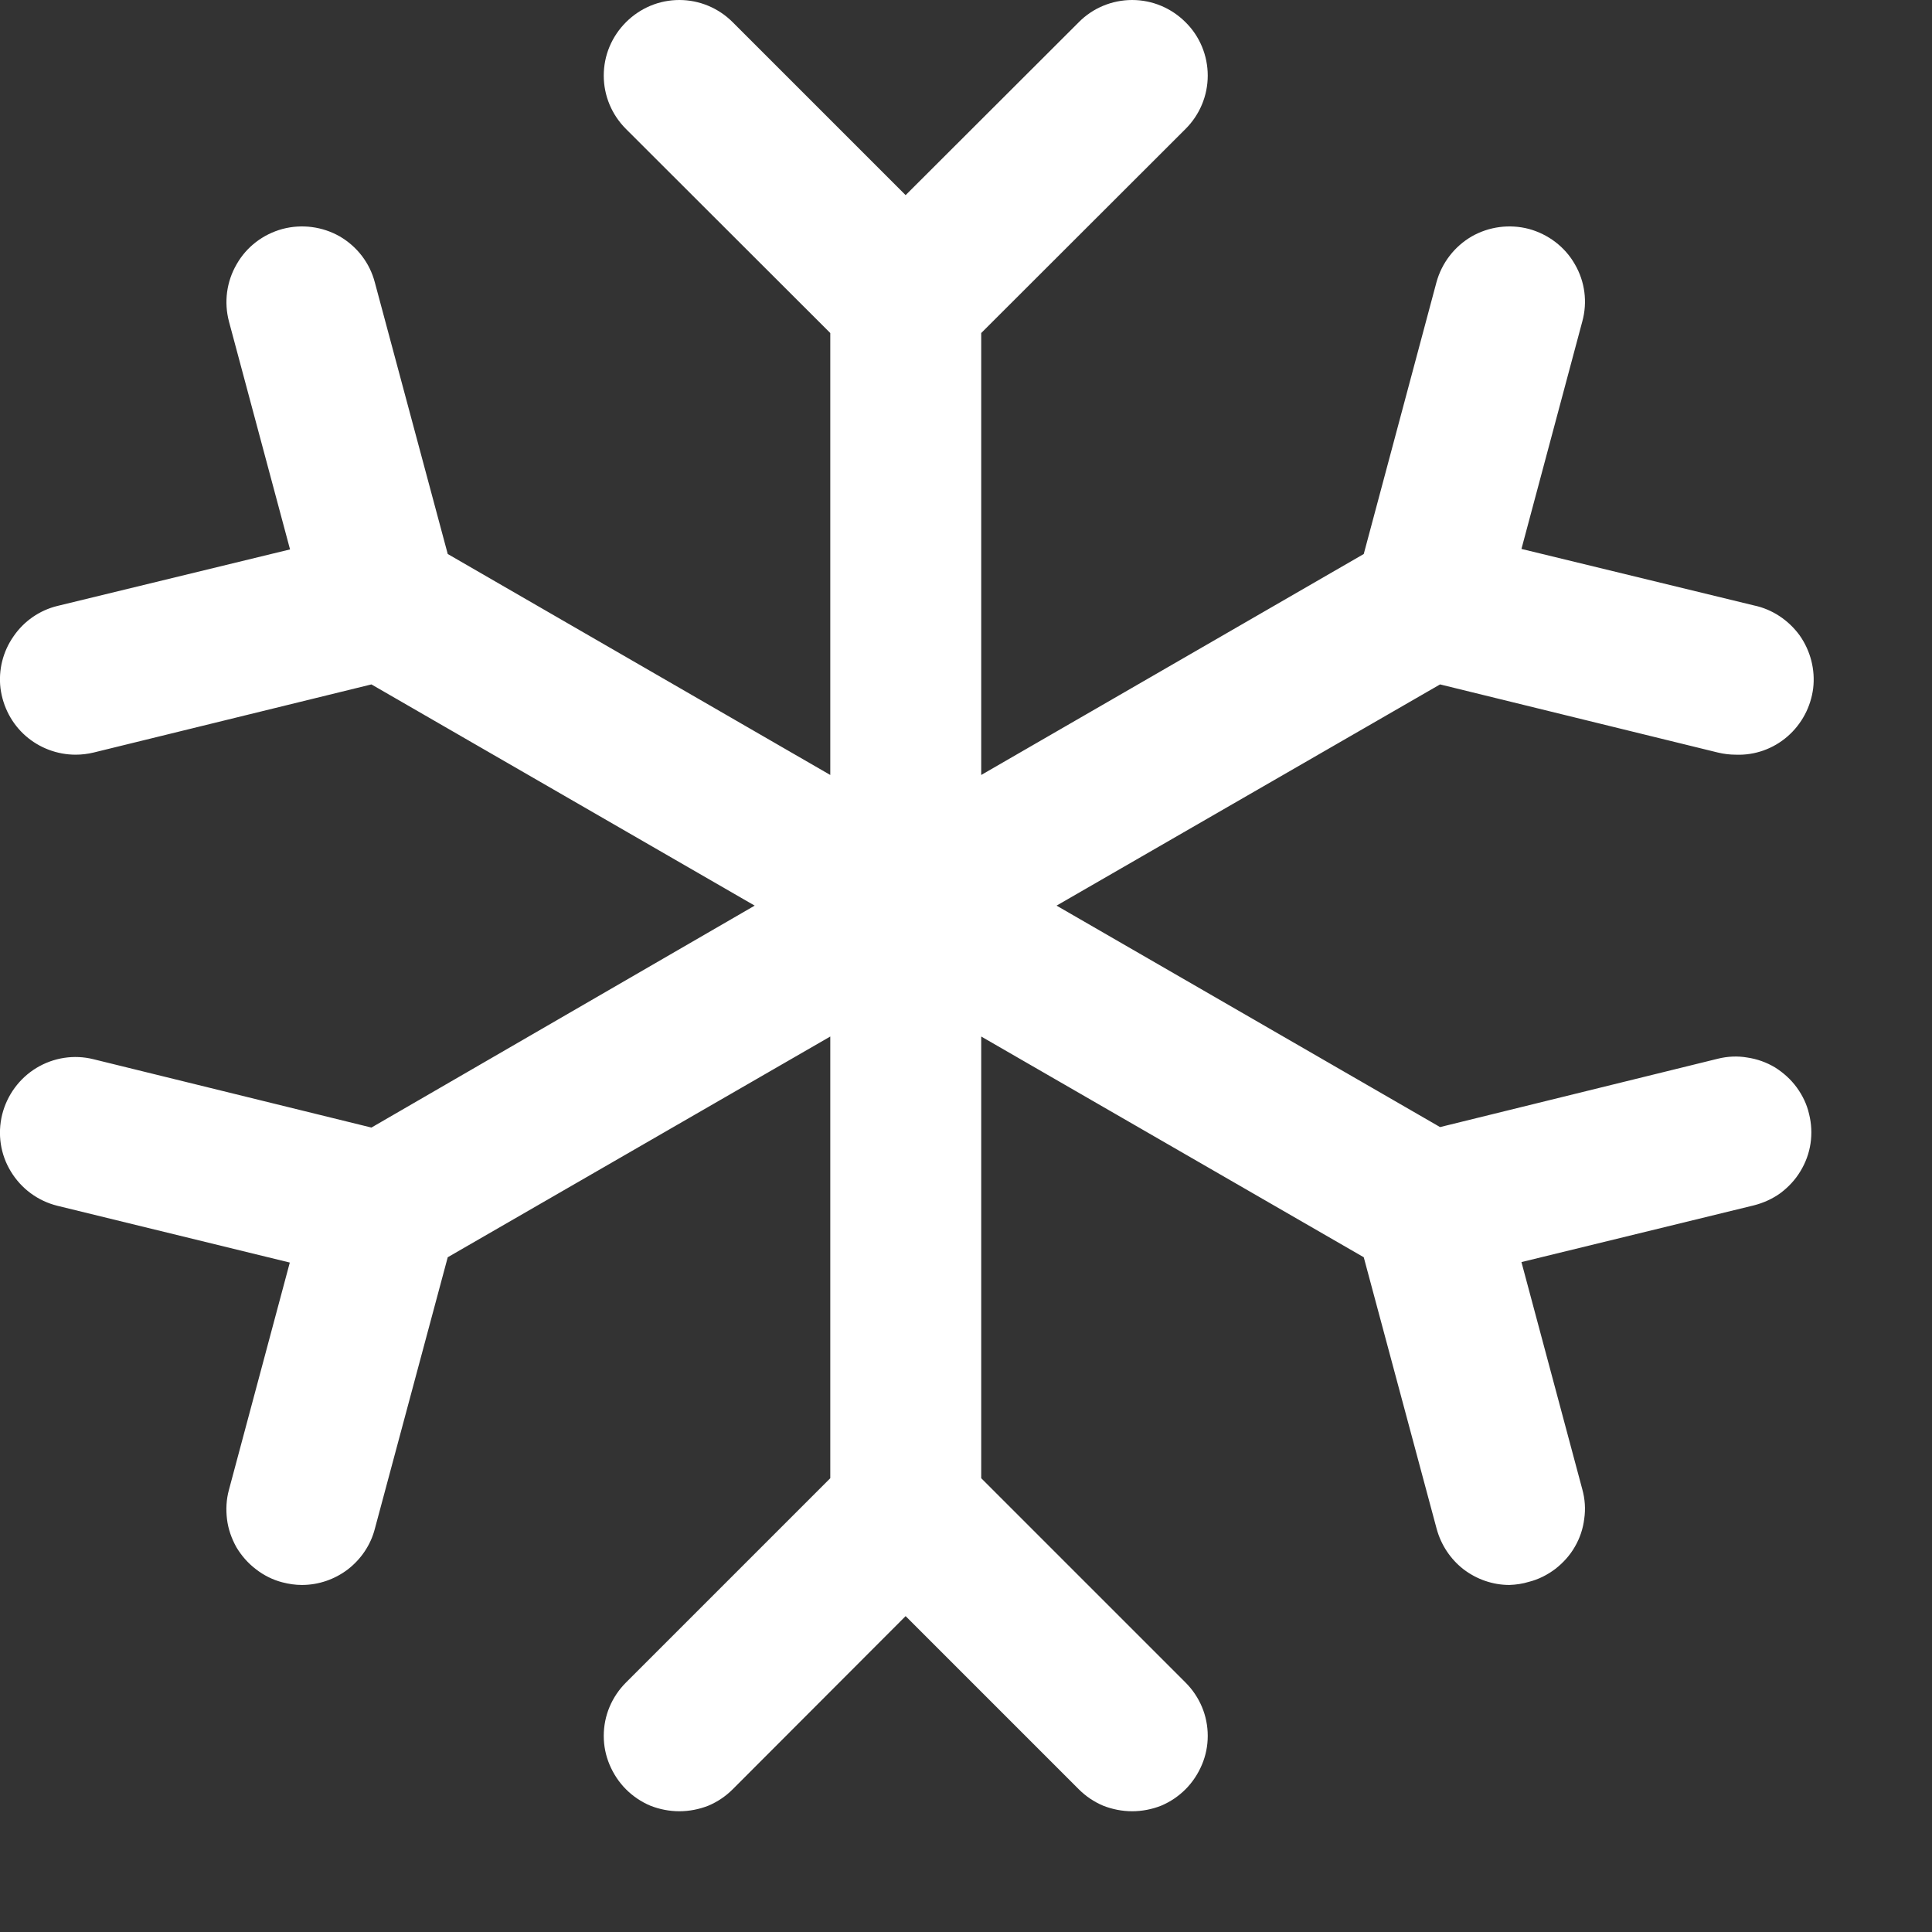
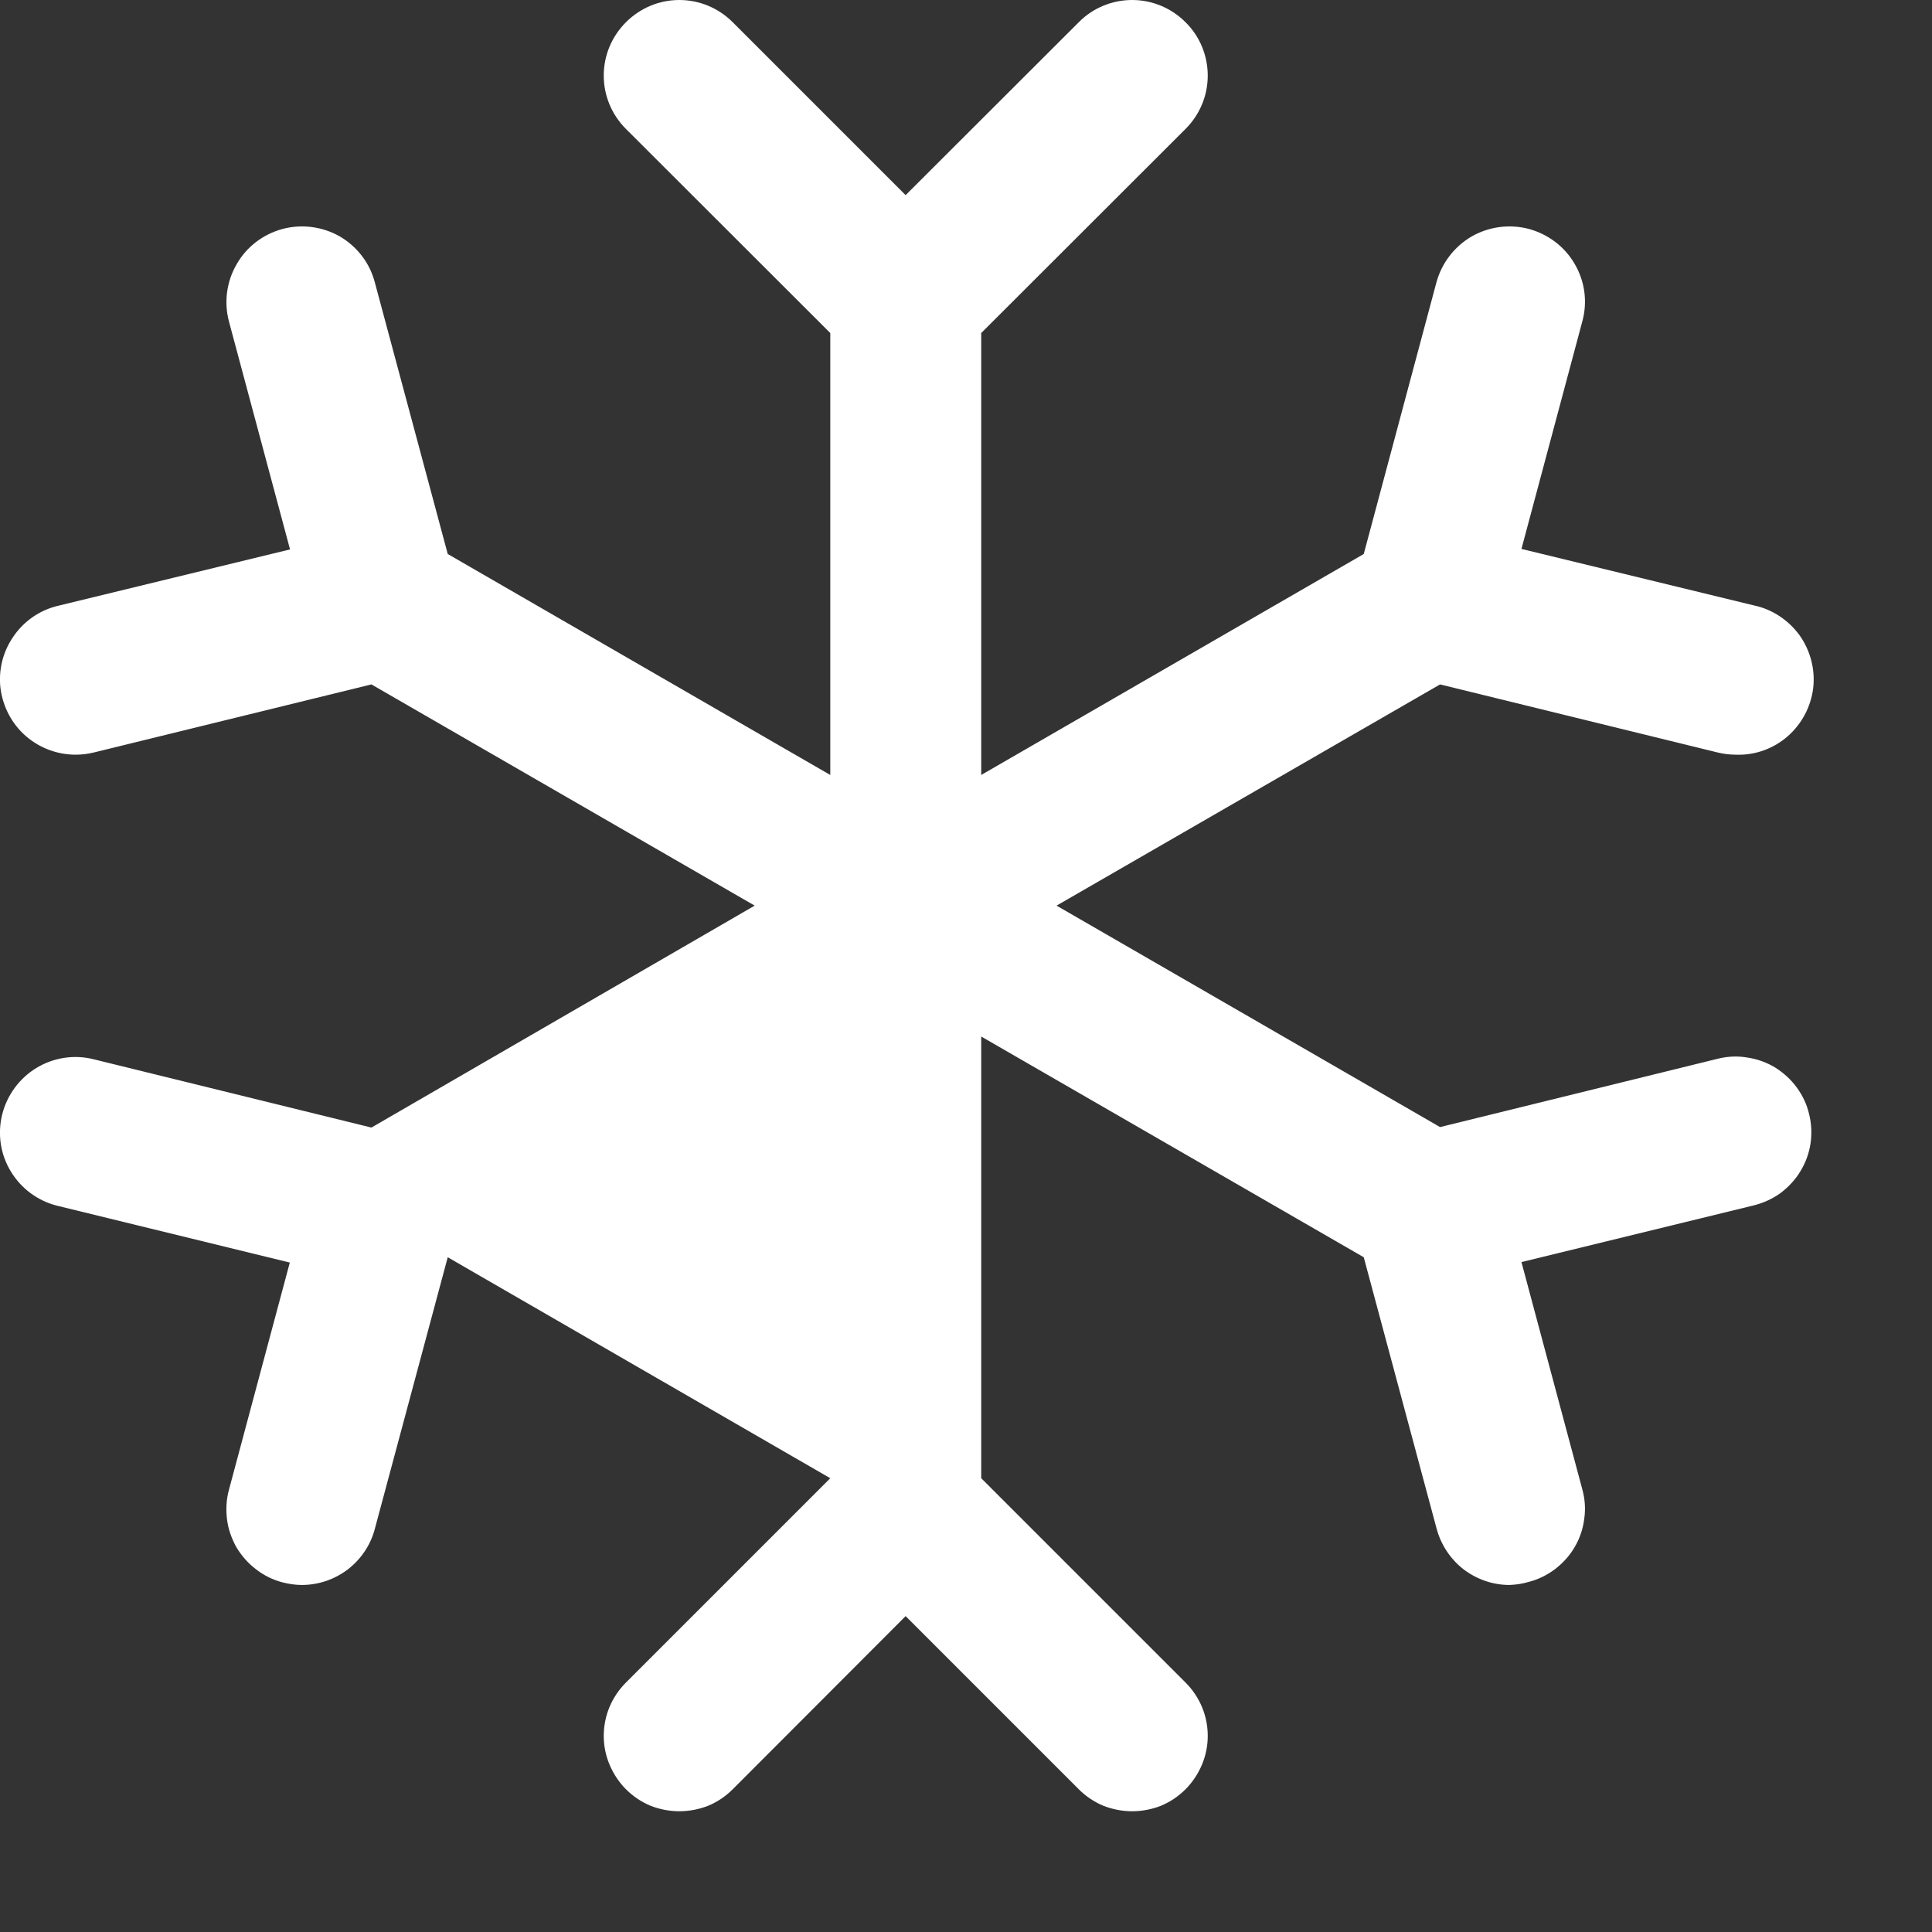
<svg xmlns="http://www.w3.org/2000/svg" fill="none" height="100%" overflow="visible" preserveAspectRatio="none" style="display: block;" viewBox="0 0 8 8" width="100%">
  <rect x="0" y="0" width="8" height="8" fill="#333333" stroke="none" />
-   <path d="M7.491 4.613C7.501 4.653 7.503 4.694 7.497 4.735C7.491 4.775 7.477 4.814 7.455 4.85C7.434 4.885 7.406 4.915 7.373 4.94C7.34 4.964 7.302 4.981 7.263 4.991L6.3 5.226L6.552 6.167C6.563 6.207 6.566 6.248 6.56 6.289C6.555 6.33 6.542 6.369 6.521 6.405C6.501 6.44 6.473 6.471 6.441 6.496C6.408 6.521 6.371 6.54 6.331 6.55C6.305 6.558 6.278 6.562 6.25 6.563C6.182 6.563 6.115 6.54 6.06 6.498C6.006 6.456 5.967 6.397 5.949 6.331L5.647 5.206L4.063 4.292V6.121L4.909 6.967C4.938 6.996 4.961 7.03 4.977 7.068C4.993 7.106 5.001 7.147 5.001 7.188C5.001 7.229 4.993 7.269 4.977 7.307C4.961 7.345 4.938 7.38 4.909 7.409C4.88 7.438 4.846 7.461 4.808 7.477C4.77 7.492 4.729 7.5 4.688 7.5C4.647 7.5 4.606 7.492 4.568 7.477C4.53 7.461 4.496 7.438 4.467 7.409L3.75 6.692L3.034 7.409C3.005 7.438 2.971 7.461 2.933 7.477C2.895 7.492 2.854 7.5 2.813 7.5C2.772 7.5 2.731 7.492 2.693 7.477C2.655 7.461 2.621 7.438 2.592 7.409C2.563 7.38 2.54 7.345 2.524 7.307C2.508 7.269 2.5 7.229 2.5 7.188C2.5 7.147 2.508 7.106 2.524 7.068C2.54 7.03 2.563 6.996 2.592 6.967L3.438 6.121V4.292L1.854 5.206L1.552 6.331C1.535 6.397 1.495 6.456 1.441 6.498C1.386 6.54 1.319 6.563 1.25 6.563C1.223 6.563 1.196 6.559 1.169 6.552C1.13 6.542 1.092 6.523 1.06 6.498C1.027 6.473 1 6.442 0.979 6.407C0.959 6.371 0.945 6.332 0.94 6.291C0.935 6.25 0.937 6.209 0.948 6.169L1.2 5.228L0.238 4.993C0.157 4.973 0.088 4.922 0.045 4.851C0.002 4.781 -0.011 4.696 0.009 4.615C0.029 4.535 0.08 4.465 0.151 4.422C0.222 4.379 0.307 4.366 0.387 4.386L1.538 4.669L3.125 3.75L1.538 2.834L0.388 3.116C0.363 3.122 0.338 3.125 0.313 3.125C0.237 3.125 0.163 3.097 0.106 3.047C0.048 2.996 0.012 2.926 0.002 2.85C-0.007 2.774 0.012 2.698 0.056 2.635C0.099 2.572 0.164 2.527 0.238 2.509L1.201 2.275L0.948 1.331C0.927 1.251 0.938 1.166 0.98 1.094C1.021 1.022 1.089 0.97 1.17 0.948C1.25 0.927 1.335 0.938 1.407 0.979C1.479 1.021 1.531 1.089 1.552 1.169L1.854 2.294L3.438 3.209V1.379L2.592 0.534C2.533 0.475 2.5 0.396 2.5 0.313C2.5 0.272 2.508 0.231 2.524 0.193C2.54 0.155 2.563 0.121 2.592 0.092C2.621 0.063 2.655 0.04 2.693 0.024C2.731 0.008 2.772 0 2.813 0C2.896 0 2.975 0.033 3.034 0.092L3.75 0.808L4.467 0.092C4.525 0.033 4.605 -1.95381e-09 4.688 0C4.771 1.95381e-09 4.85 0.033 4.909 0.092C4.968 0.15 5.001 0.23 5.001 0.313C5.001 0.396 4.968 0.475 4.909 0.534L4.063 1.379V3.209L5.647 2.294L5.948 1.169C5.97 1.089 6.022 1.021 6.094 0.979C6.166 0.938 6.251 0.927 6.331 0.948C6.411 0.97 6.48 1.022 6.521 1.094C6.563 1.166 6.574 1.251 6.552 1.331L6.3 2.273L7.263 2.507C7.339 2.523 7.406 2.568 7.452 2.631C7.497 2.695 7.517 2.773 7.508 2.85C7.498 2.928 7.46 2.999 7.401 3.05C7.342 3.101 7.266 3.128 7.188 3.125C7.163 3.125 7.138 3.122 7.113 3.116L5.963 2.834L4.375 3.75L5.963 4.667L7.113 4.384C7.153 4.374 7.195 4.372 7.235 4.379C7.276 4.385 7.315 4.399 7.35 4.42C7.385 4.442 7.416 4.47 7.44 4.503C7.464 4.536 7.482 4.573 7.491 4.613Z" fill="white" id="Vector" />
+   <path d="M7.491 4.613C7.501 4.653 7.503 4.694 7.497 4.735C7.491 4.775 7.477 4.814 7.455 4.85C7.434 4.885 7.406 4.915 7.373 4.94C7.34 4.964 7.302 4.981 7.263 4.991L6.3 5.226L6.552 6.167C6.563 6.207 6.566 6.248 6.56 6.289C6.555 6.33 6.542 6.369 6.521 6.405C6.501 6.44 6.473 6.471 6.441 6.496C6.408 6.521 6.371 6.54 6.331 6.55C6.305 6.558 6.278 6.562 6.25 6.563C6.182 6.563 6.115 6.54 6.06 6.498C6.006 6.456 5.967 6.397 5.949 6.331L5.647 5.206L4.063 4.292V6.121L4.909 6.967C4.938 6.996 4.961 7.03 4.977 7.068C4.993 7.106 5.001 7.147 5.001 7.188C5.001 7.229 4.993 7.269 4.977 7.307C4.961 7.345 4.938 7.38 4.909 7.409C4.88 7.438 4.846 7.461 4.808 7.477C4.77 7.492 4.729 7.5 4.688 7.5C4.647 7.5 4.606 7.492 4.568 7.477C4.53 7.461 4.496 7.438 4.467 7.409L3.75 6.692L3.034 7.409C3.005 7.438 2.971 7.461 2.933 7.477C2.895 7.492 2.854 7.5 2.813 7.5C2.772 7.5 2.731 7.492 2.693 7.477C2.655 7.461 2.621 7.438 2.592 7.409C2.563 7.38 2.54 7.345 2.524 7.307C2.508 7.269 2.5 7.229 2.5 7.188C2.5 7.147 2.508 7.106 2.524 7.068C2.54 7.03 2.563 6.996 2.592 6.967L3.438 6.121L1.854 5.206L1.552 6.331C1.535 6.397 1.495 6.456 1.441 6.498C1.386 6.54 1.319 6.563 1.25 6.563C1.223 6.563 1.196 6.559 1.169 6.552C1.13 6.542 1.092 6.523 1.06 6.498C1.027 6.473 1 6.442 0.979 6.407C0.959 6.371 0.945 6.332 0.94 6.291C0.935 6.25 0.937 6.209 0.948 6.169L1.2 5.228L0.238 4.993C0.157 4.973 0.088 4.922 0.045 4.851C0.002 4.781 -0.011 4.696 0.009 4.615C0.029 4.535 0.08 4.465 0.151 4.422C0.222 4.379 0.307 4.366 0.387 4.386L1.538 4.669L3.125 3.75L1.538 2.834L0.388 3.116C0.363 3.122 0.338 3.125 0.313 3.125C0.237 3.125 0.163 3.097 0.106 3.047C0.048 2.996 0.012 2.926 0.002 2.85C-0.007 2.774 0.012 2.698 0.056 2.635C0.099 2.572 0.164 2.527 0.238 2.509L1.201 2.275L0.948 1.331C0.927 1.251 0.938 1.166 0.98 1.094C1.021 1.022 1.089 0.97 1.17 0.948C1.25 0.927 1.335 0.938 1.407 0.979C1.479 1.021 1.531 1.089 1.552 1.169L1.854 2.294L3.438 3.209V1.379L2.592 0.534C2.533 0.475 2.5 0.396 2.5 0.313C2.5 0.272 2.508 0.231 2.524 0.193C2.54 0.155 2.563 0.121 2.592 0.092C2.621 0.063 2.655 0.04 2.693 0.024C2.731 0.008 2.772 0 2.813 0C2.896 0 2.975 0.033 3.034 0.092L3.75 0.808L4.467 0.092C4.525 0.033 4.605 -1.95381e-09 4.688 0C4.771 1.95381e-09 4.85 0.033 4.909 0.092C4.968 0.15 5.001 0.23 5.001 0.313C5.001 0.396 4.968 0.475 4.909 0.534L4.063 1.379V3.209L5.647 2.294L5.948 1.169C5.97 1.089 6.022 1.021 6.094 0.979C6.166 0.938 6.251 0.927 6.331 0.948C6.411 0.97 6.48 1.022 6.521 1.094C6.563 1.166 6.574 1.251 6.552 1.331L6.3 2.273L7.263 2.507C7.339 2.523 7.406 2.568 7.452 2.631C7.497 2.695 7.517 2.773 7.508 2.85C7.498 2.928 7.46 2.999 7.401 3.05C7.342 3.101 7.266 3.128 7.188 3.125C7.163 3.125 7.138 3.122 7.113 3.116L5.963 2.834L4.375 3.75L5.963 4.667L7.113 4.384C7.153 4.374 7.195 4.372 7.235 4.379C7.276 4.385 7.315 4.399 7.35 4.42C7.385 4.442 7.416 4.47 7.44 4.503C7.464 4.536 7.482 4.573 7.491 4.613Z" fill="white" id="Vector" />
</svg>